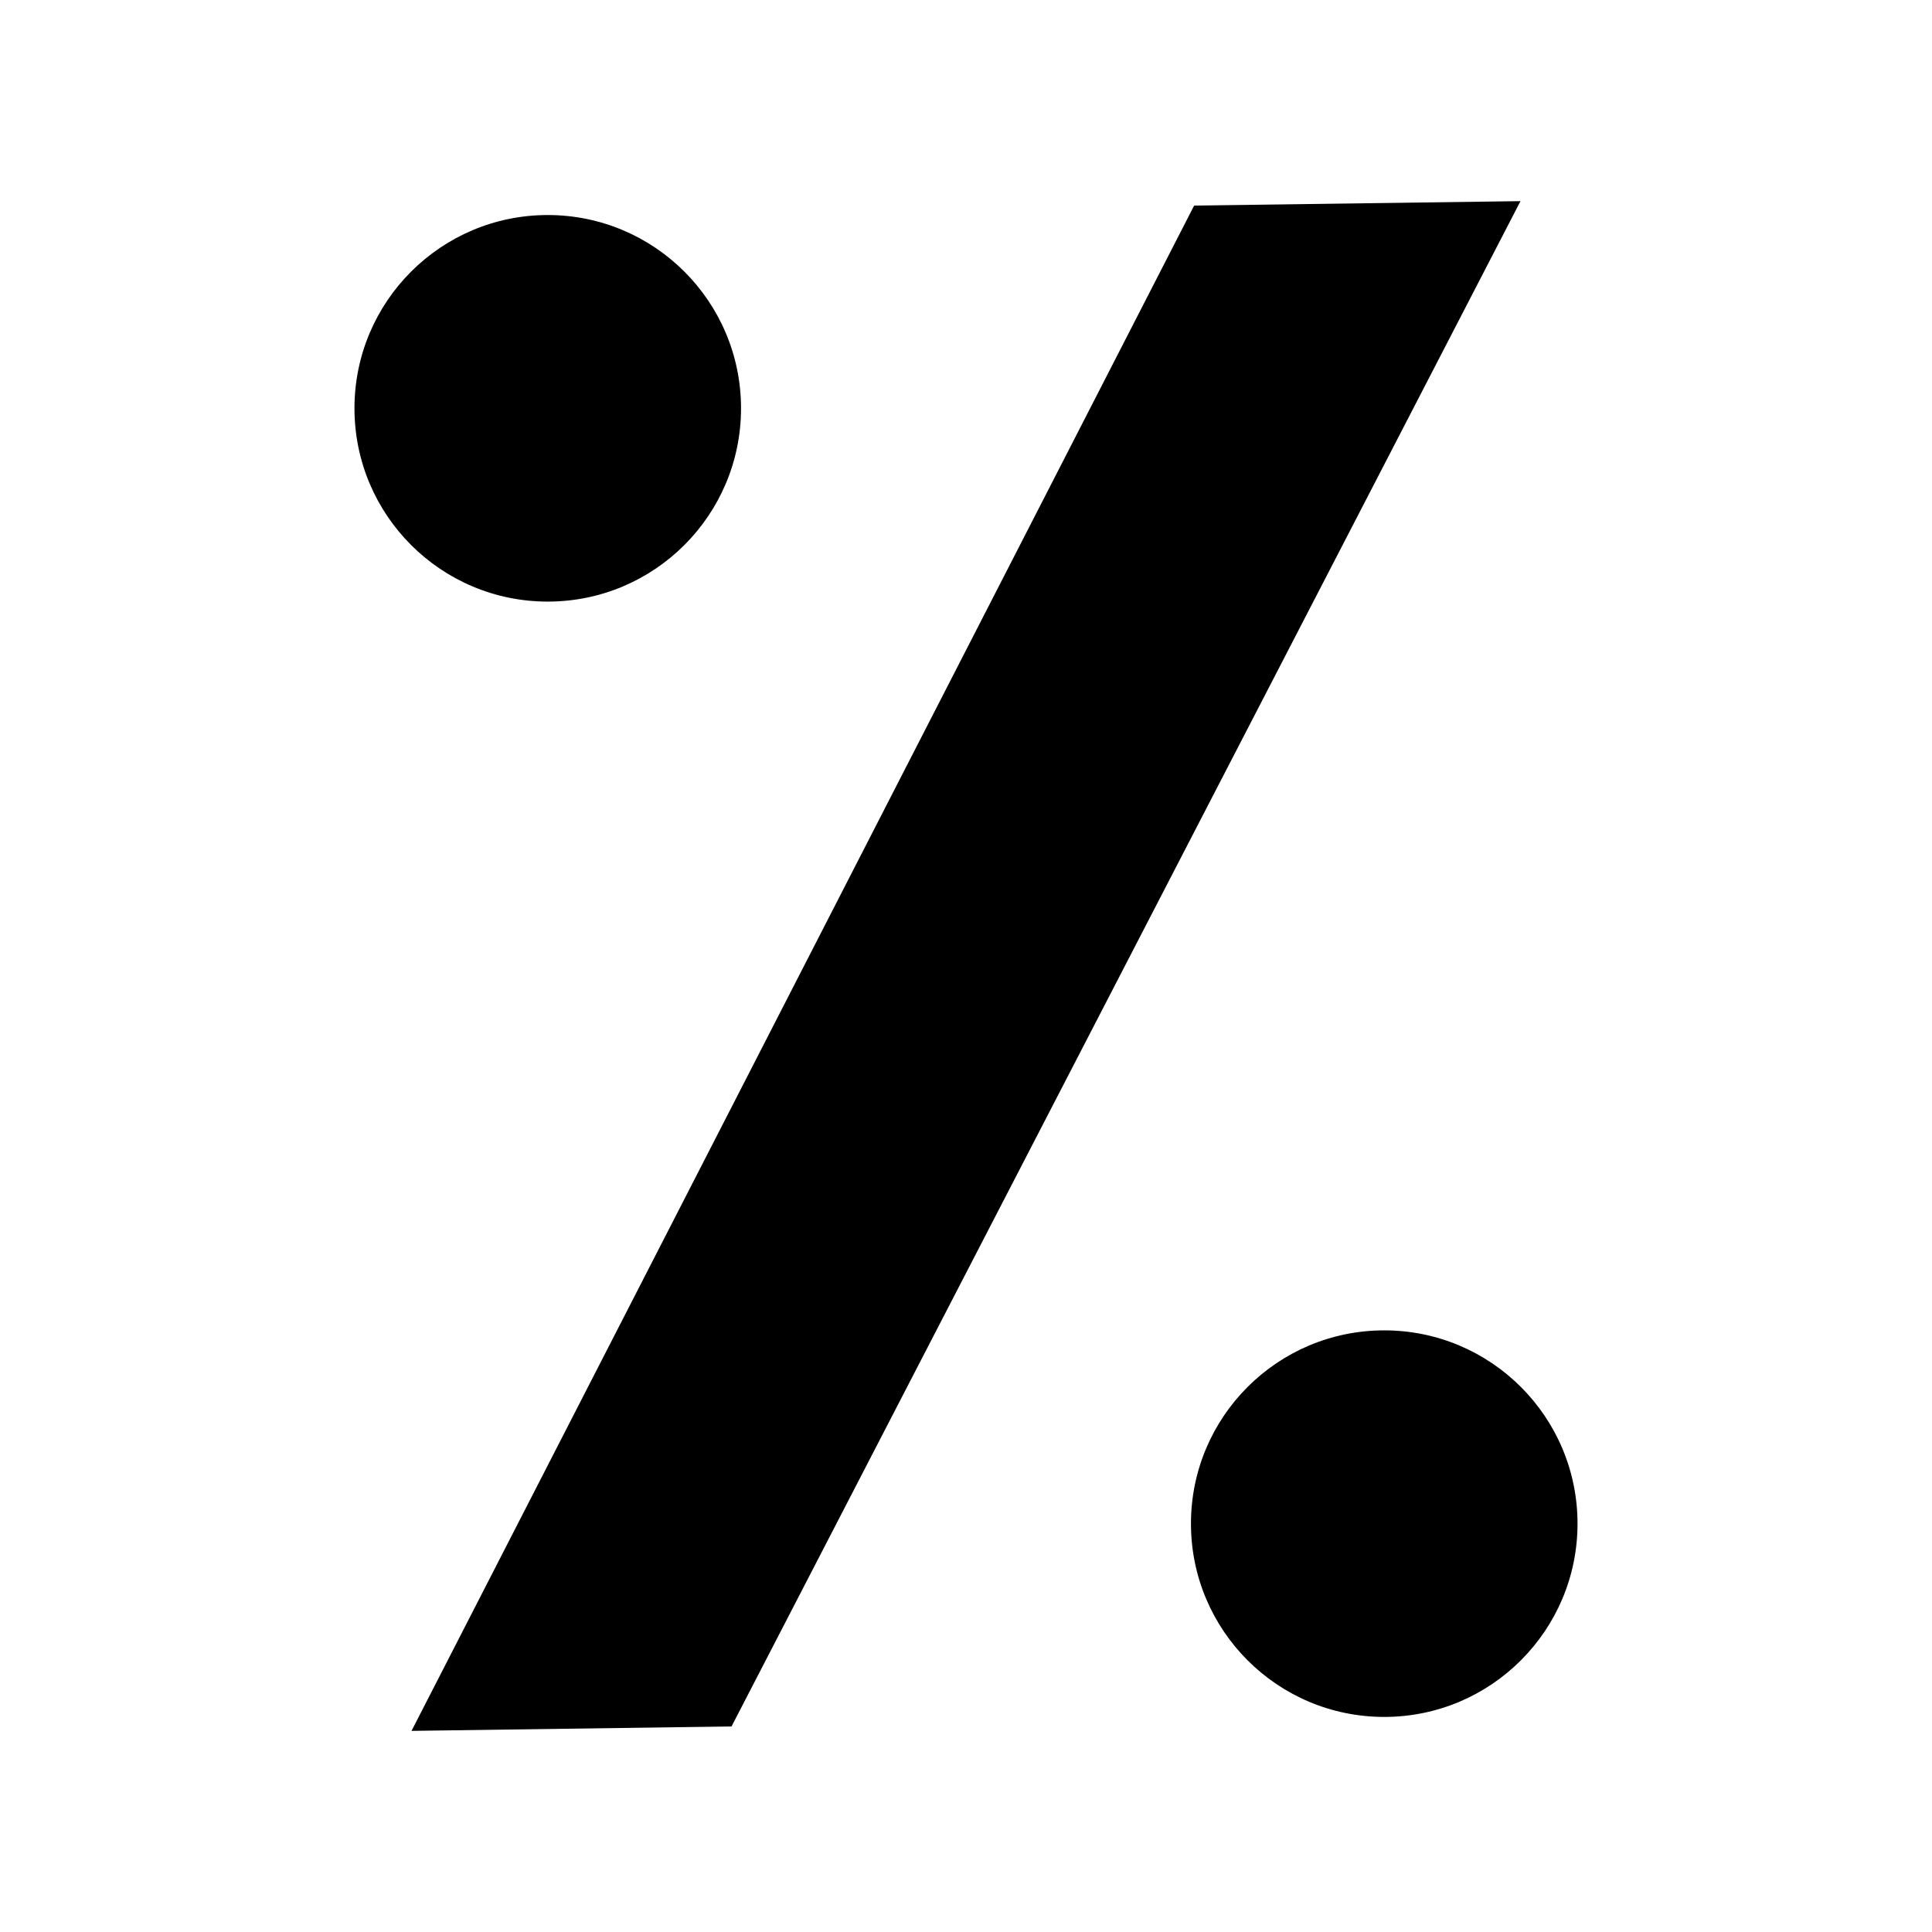
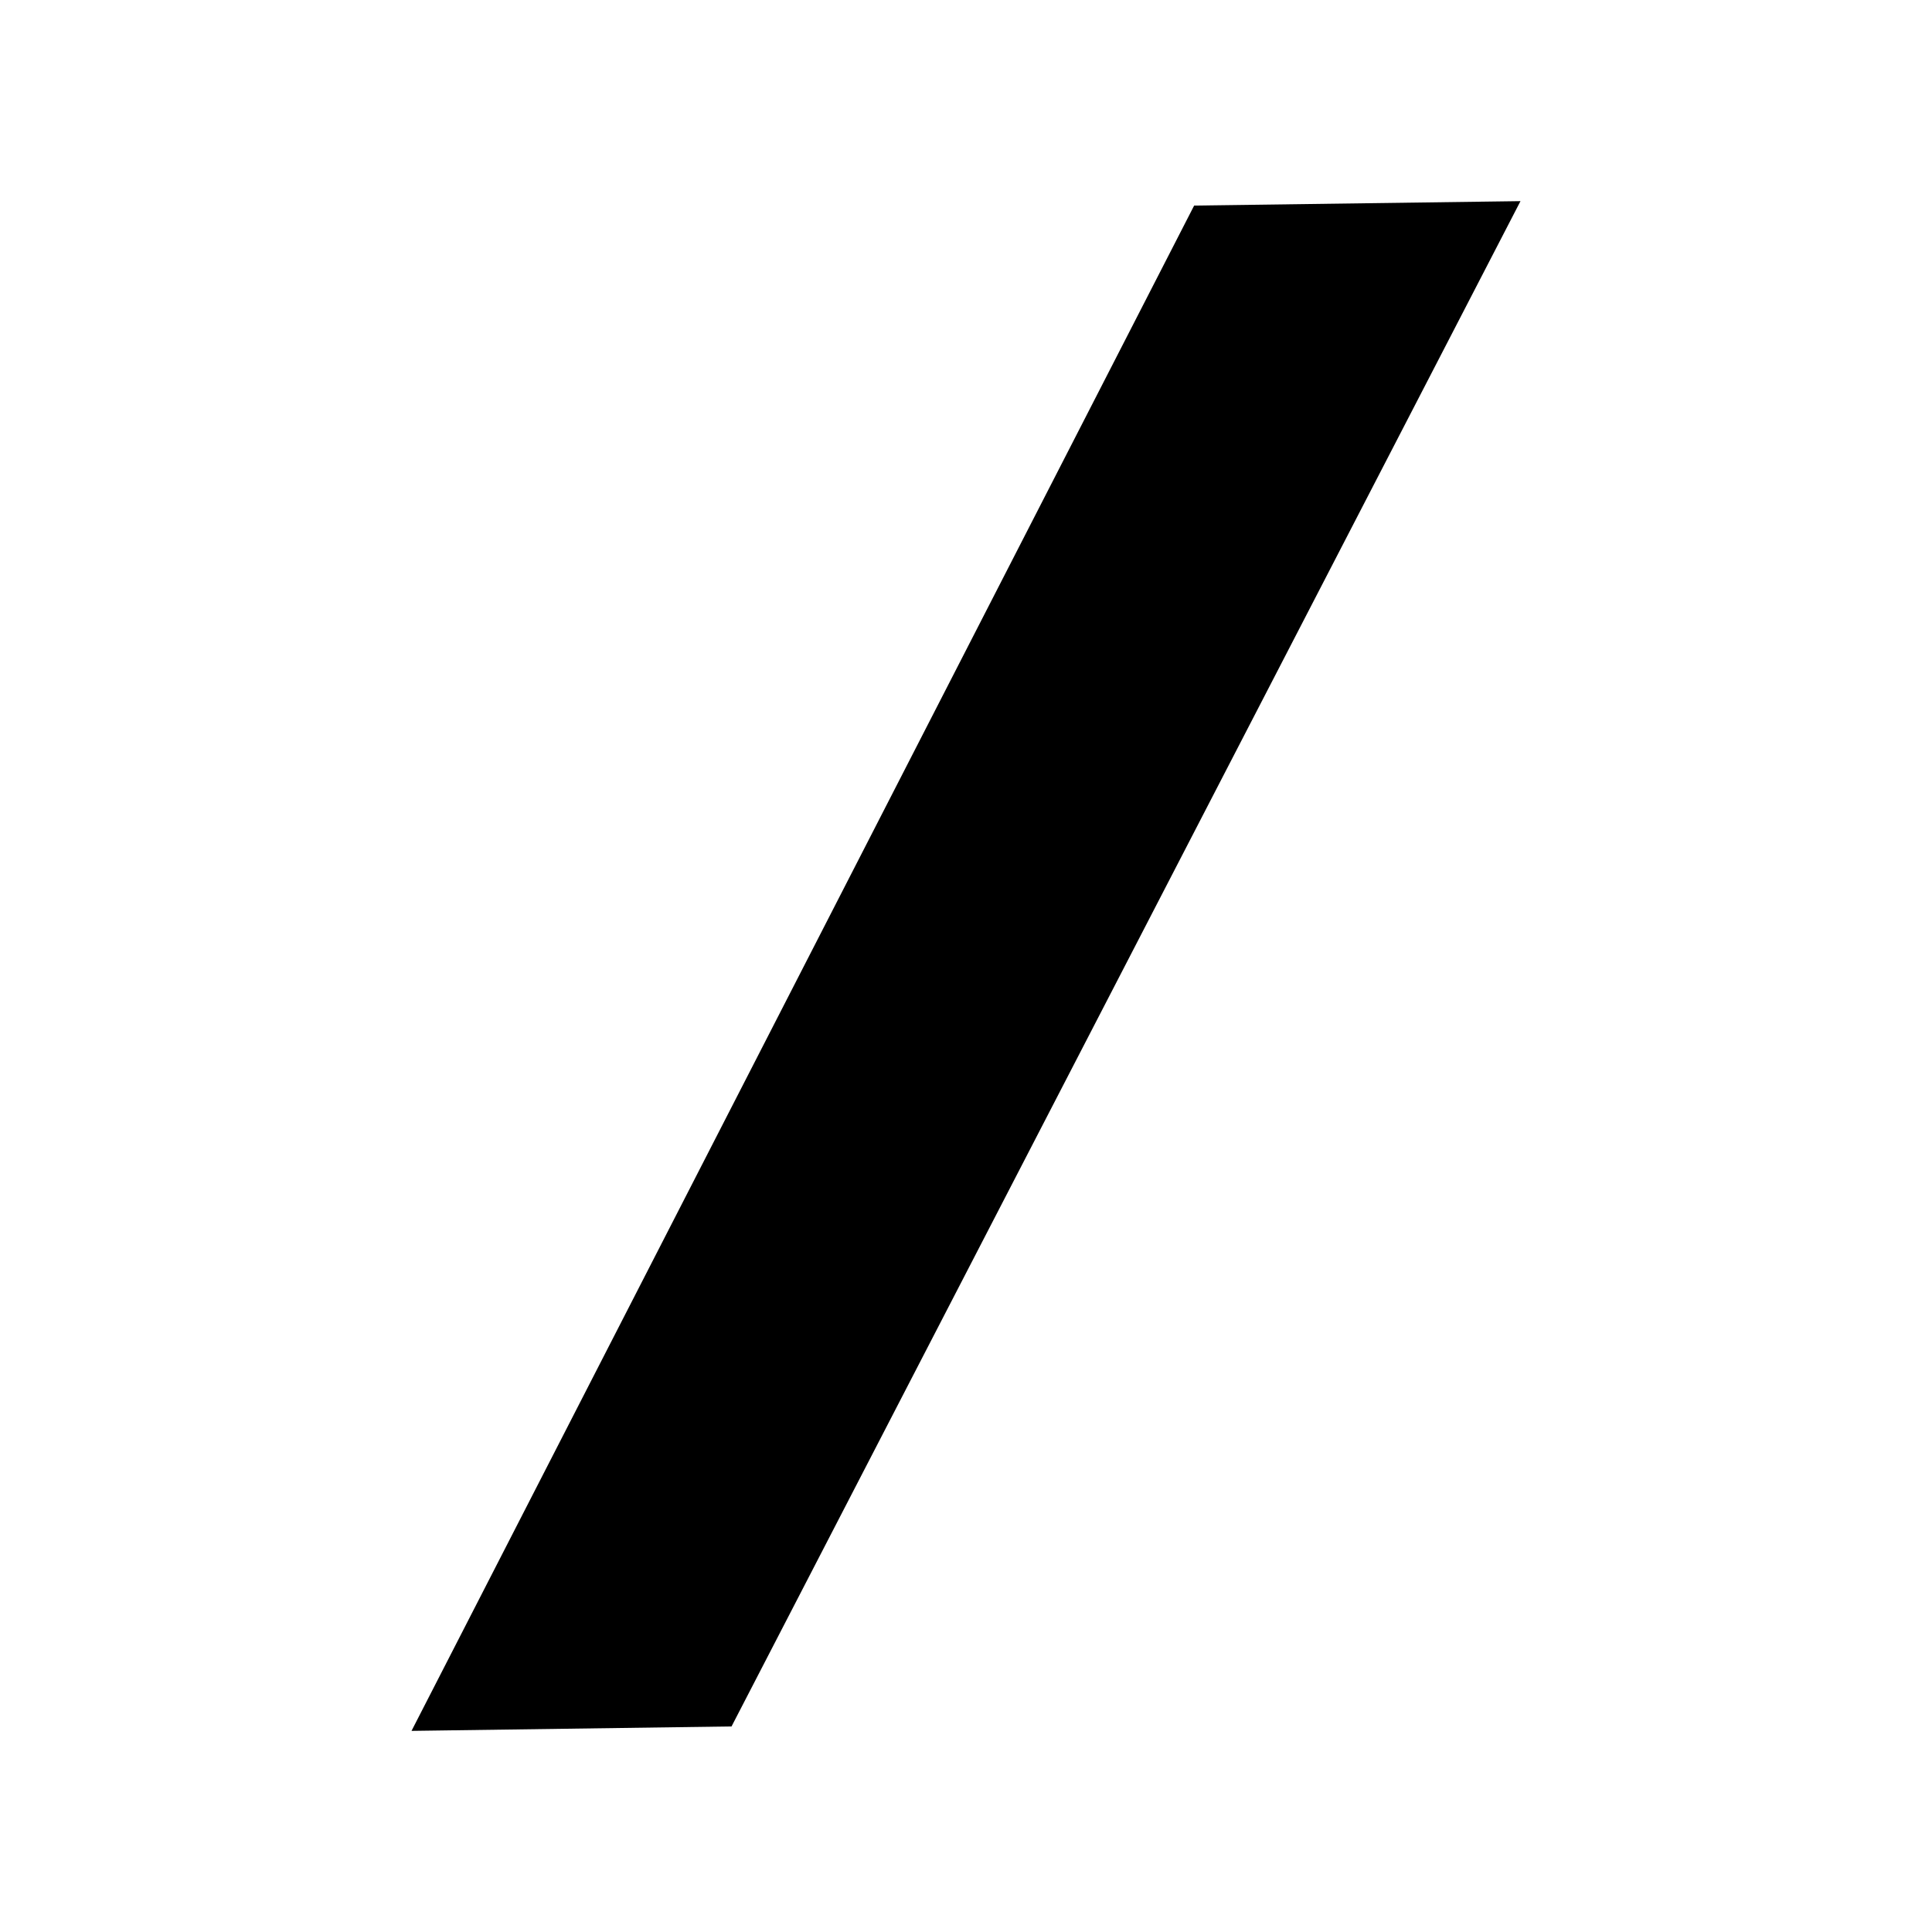
<svg xmlns="http://www.w3.org/2000/svg" fill="#000000" width="800px" height="800px" version="1.1" viewBox="144 144 512 512">
  <g>
    <path d="m460.46 198.48 86.484-1.176-209.08 404.22-84.809 1.176z" />
-     <path d="m340.38 252.21c0 28.289-22.934 51.219-51.223 51.219-28.289 0-51.219-22.93-51.219-51.219 0-28.289 22.93-51.223 51.219-51.223 28.289 0 51.223 22.934 51.223 51.223" />
-     <path d="m562.06 547.78c0 28.289-22.934 51.223-51.223 51.223-28.289 0-51.219-22.934-51.219-51.223 0-28.285 22.93-51.219 51.219-51.219 28.289 0 51.223 22.934 51.223 51.219" />
  </g>
</svg>